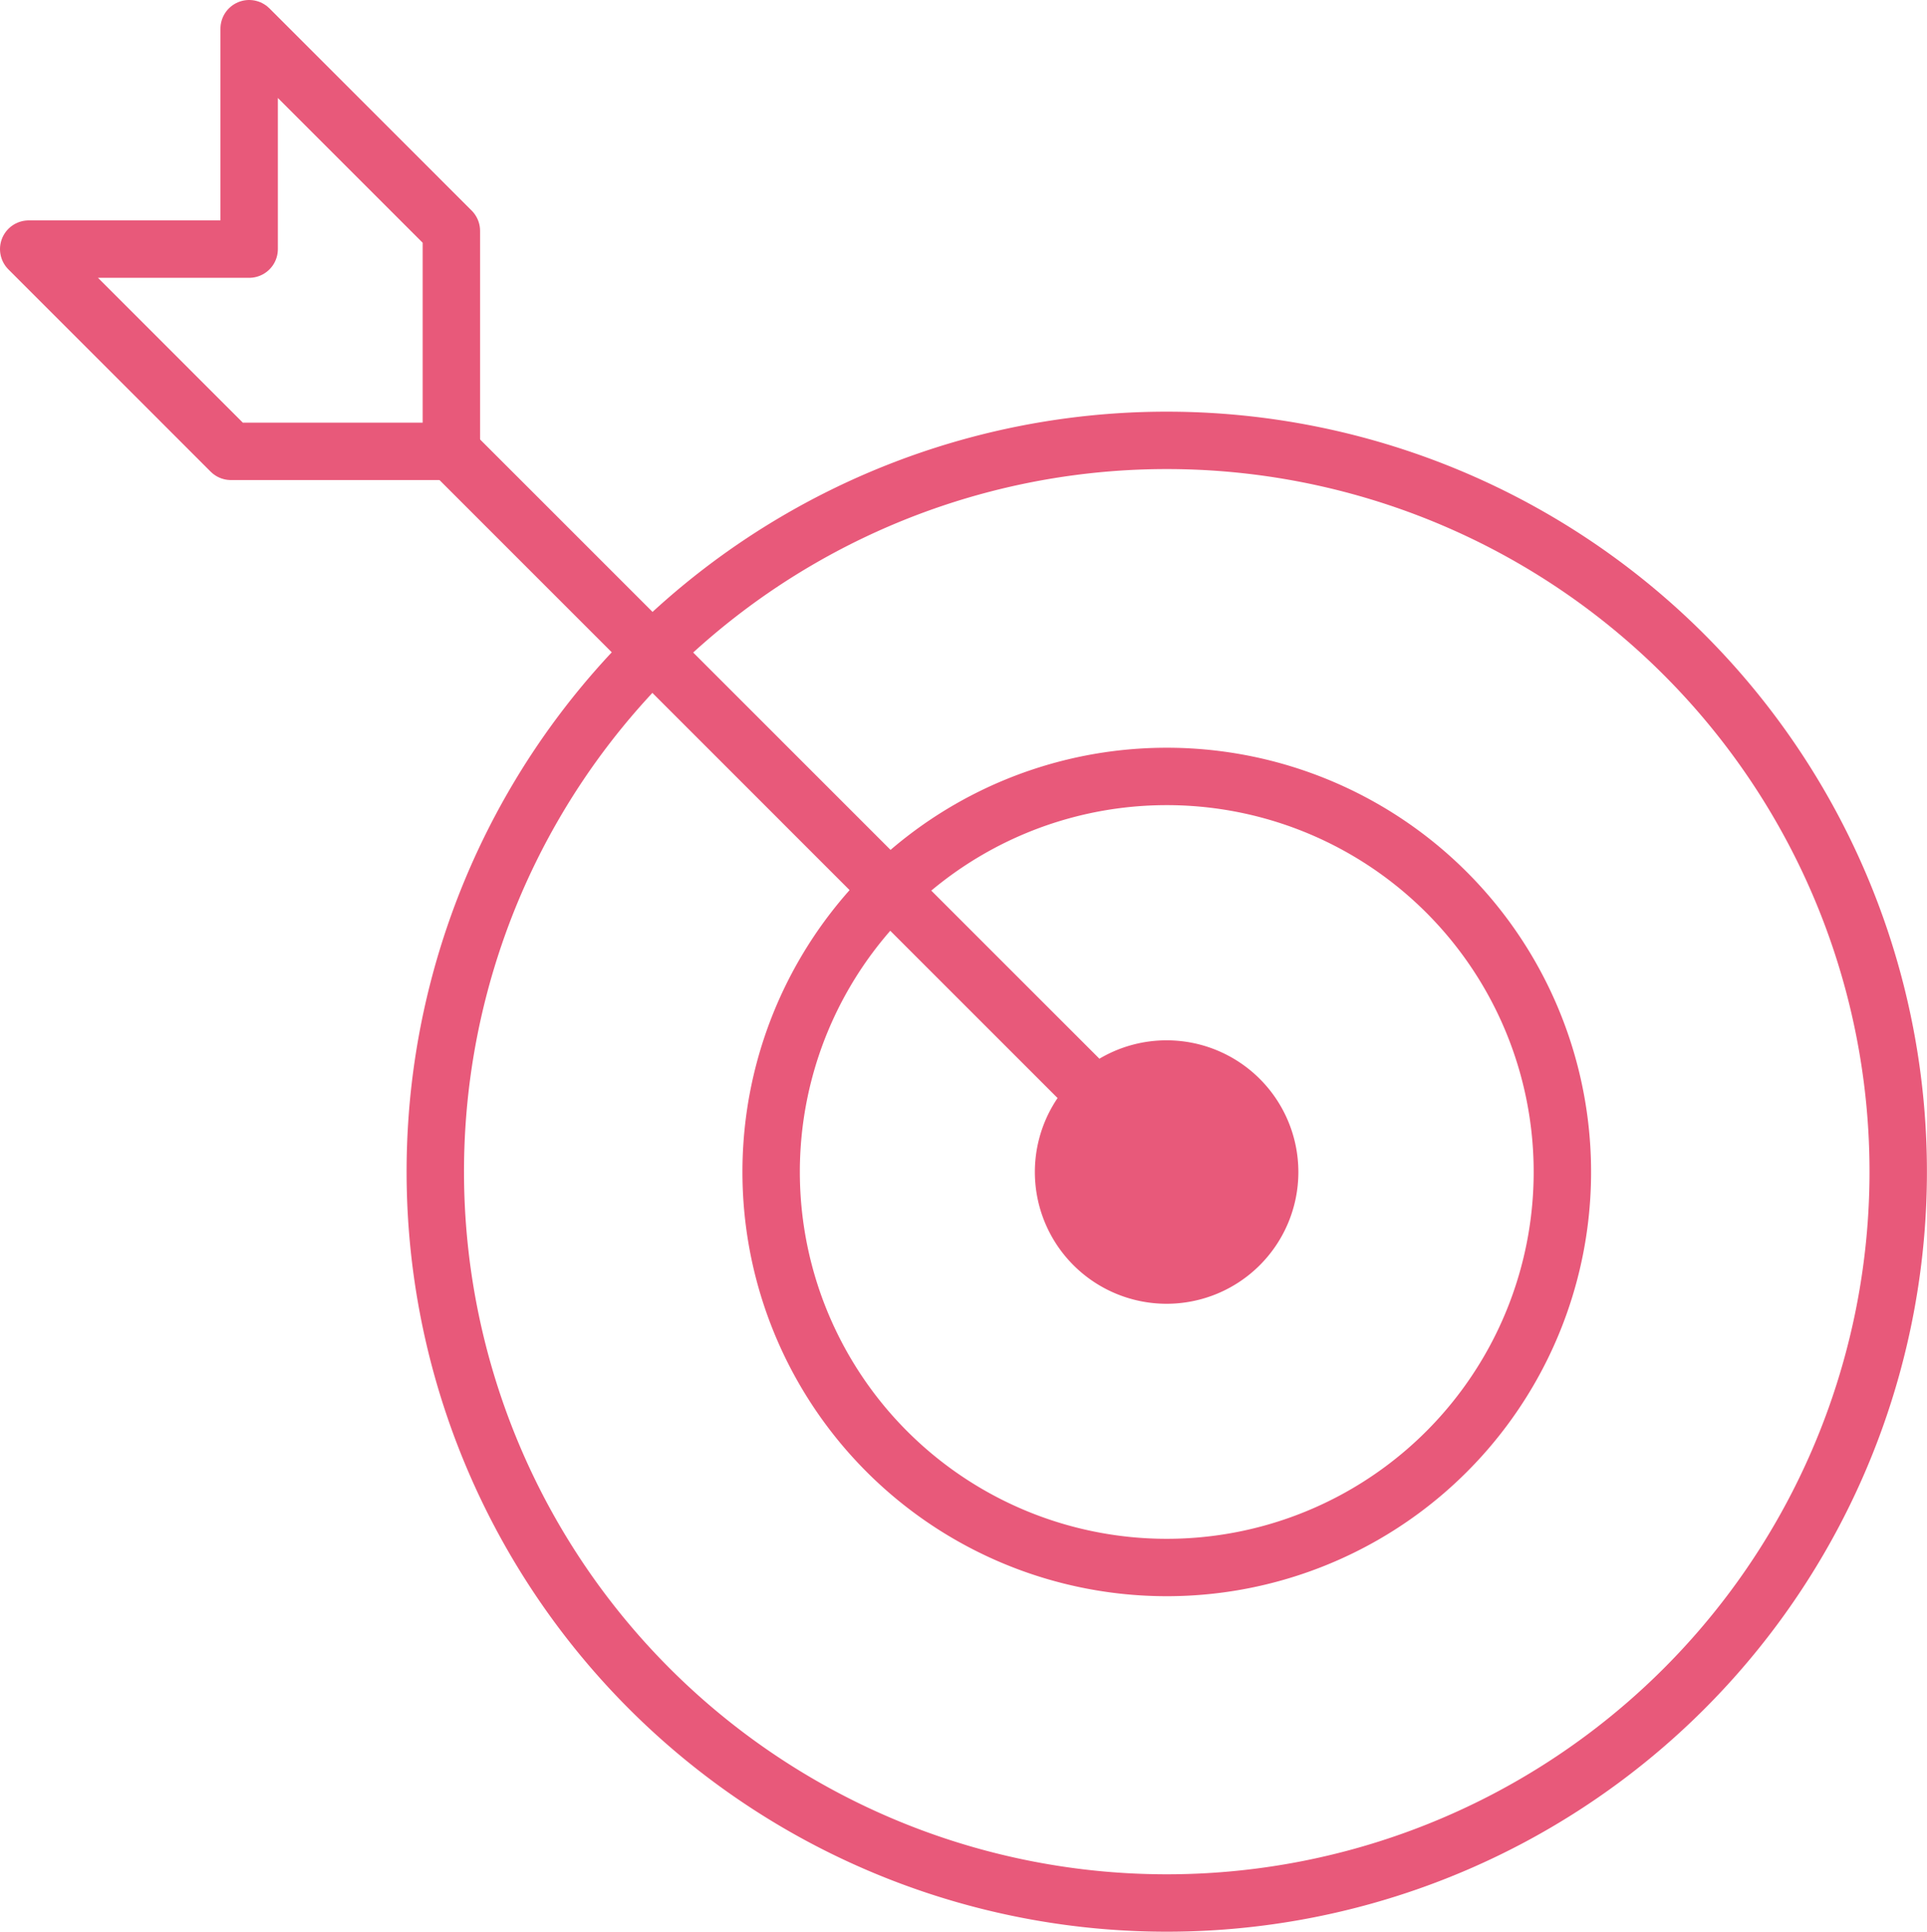
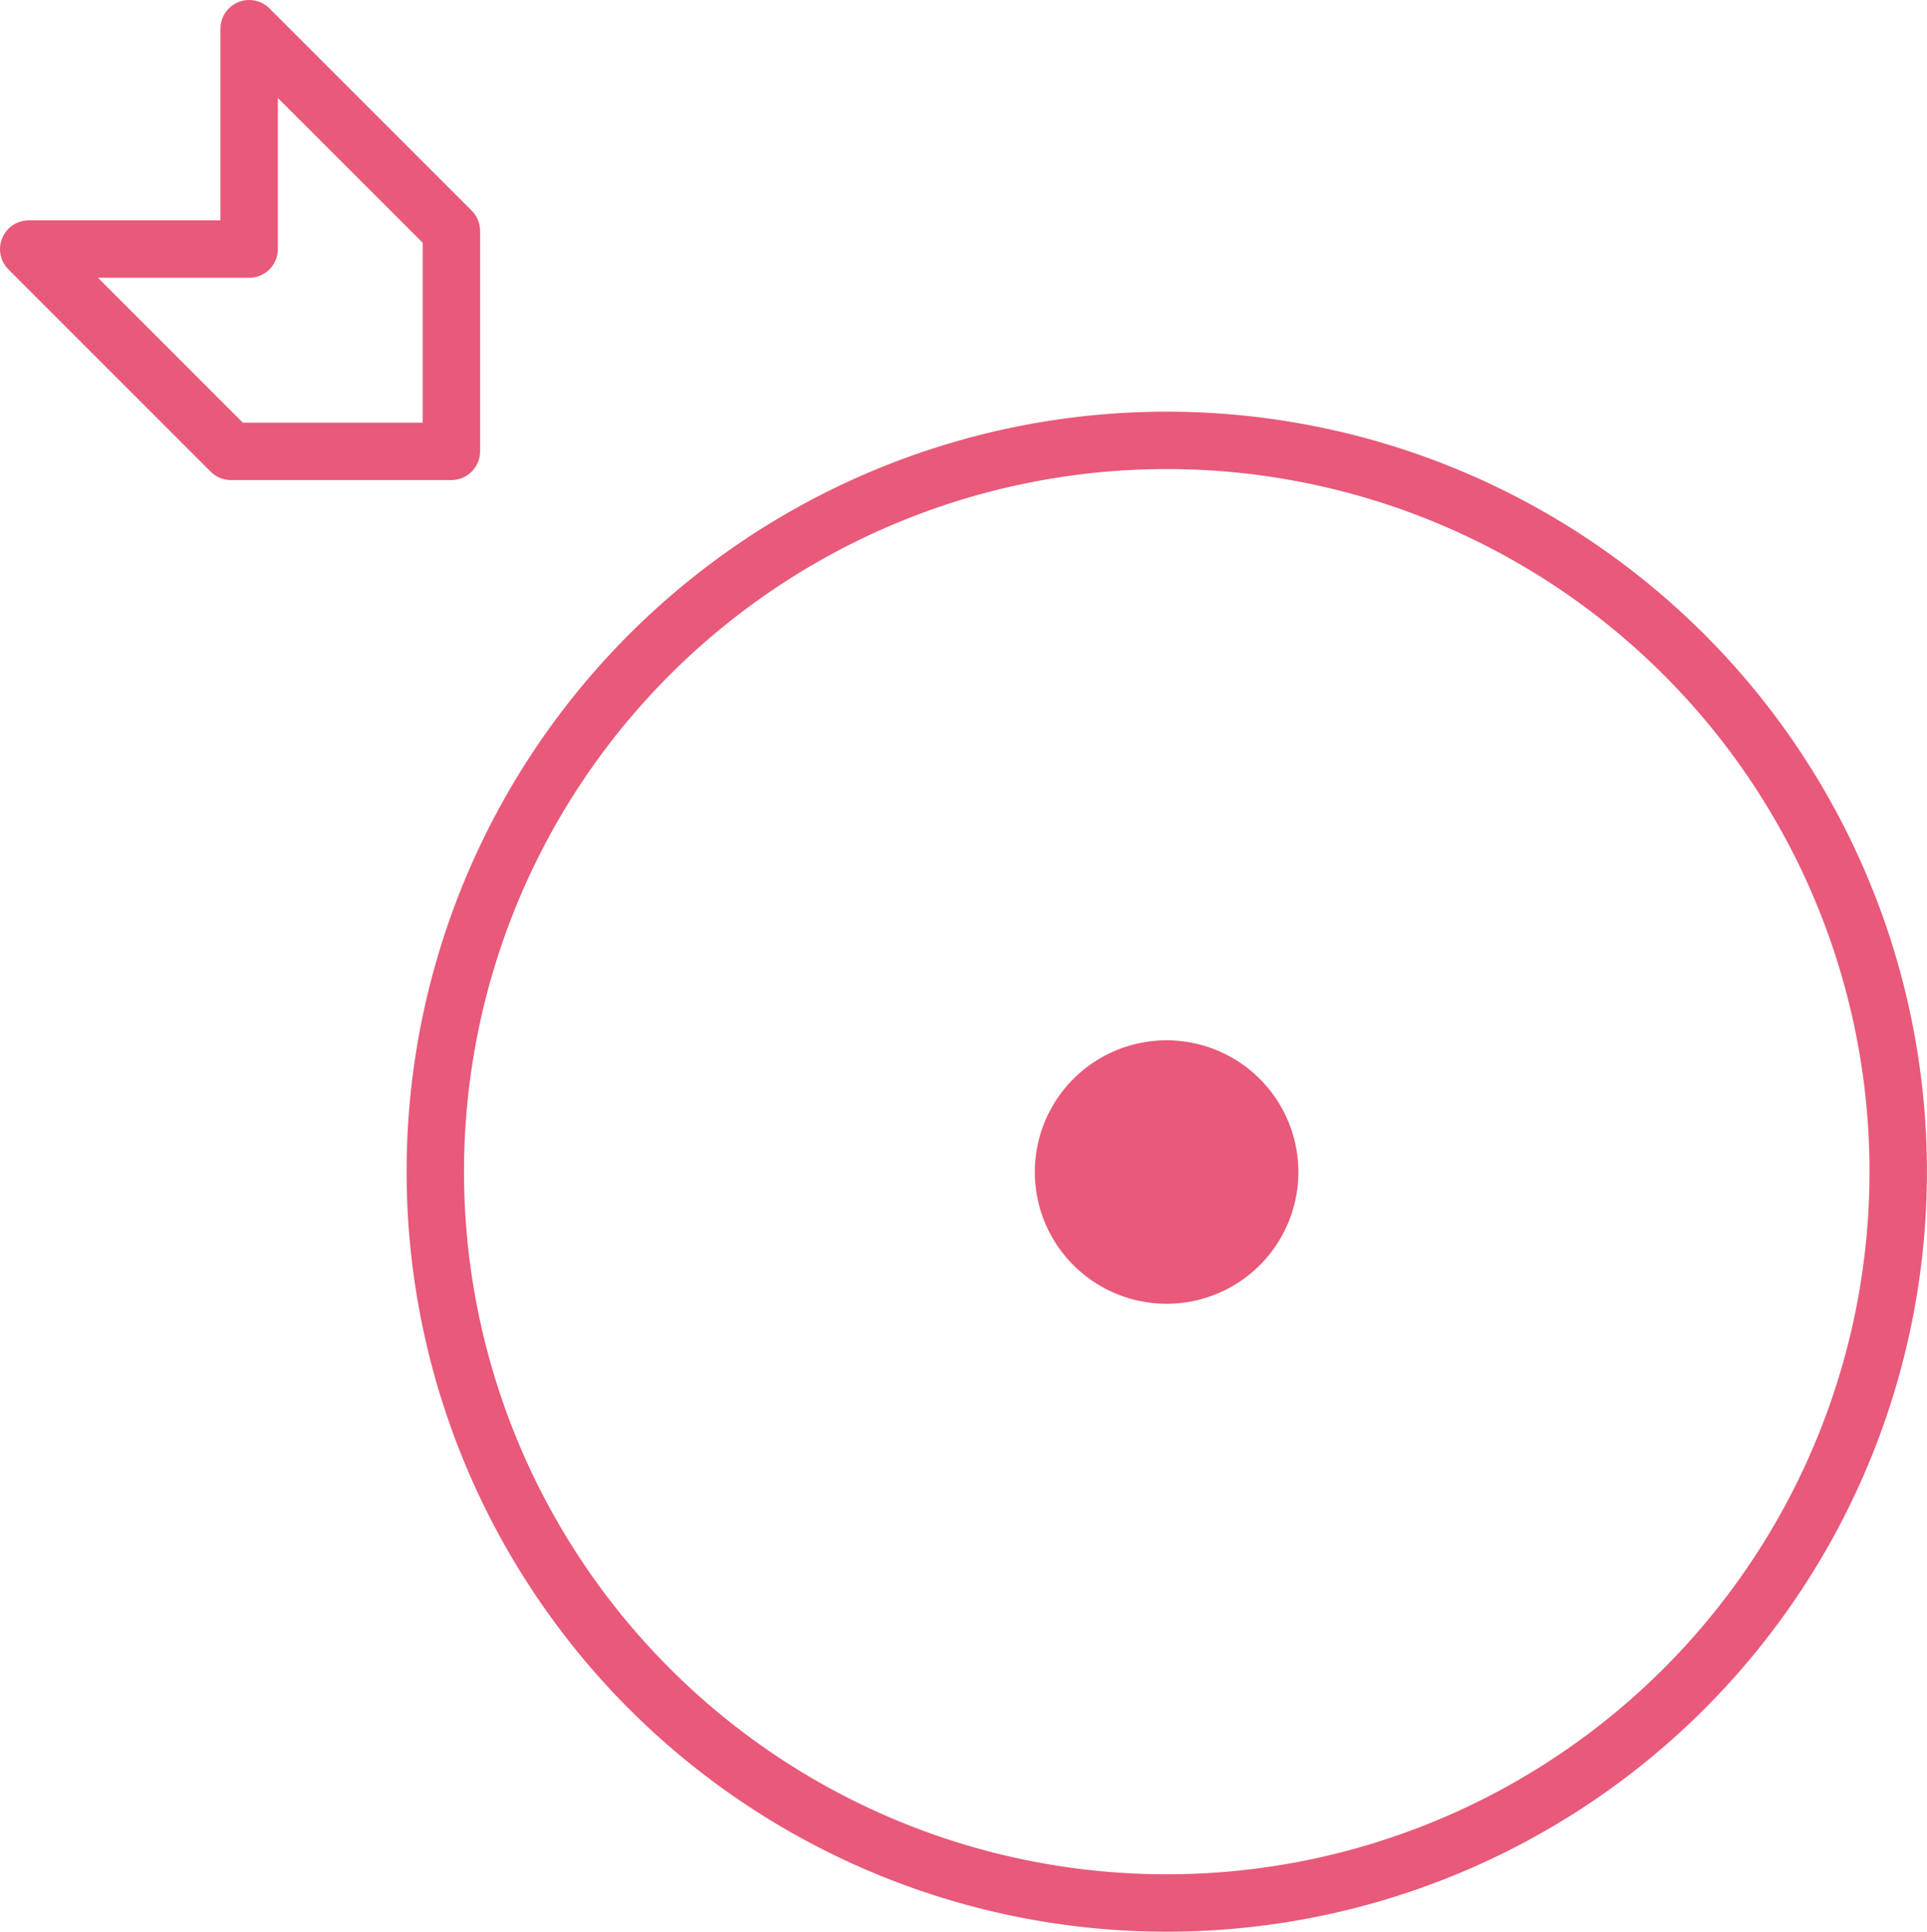
<svg xmlns="http://www.w3.org/2000/svg" viewBox="0 0 268.53 269.24">
  <defs>
    <style>.cls-1,.cls-3{fill:none;stroke:#e8597a;stroke-linejoin:round;stroke-width:8px;}.cls-2{fill:#e8597a;fill-rule:evenodd;}.cls-3{stroke-linecap:round;}</style>
  </defs>
  <g id="Capa_2" data-name="Capa 2">
    <g id="Capa_1-2" data-name="Capa 1">
-       <path class="cls-1" d="M162.58,108.22a55.13,55.13,0,1,1-55.12,55.13A55.12,55.12,0,0,1,162.58,108.22Z" />
      <path class="cls-1" d="M162.6,61.38A101.93,101.93,0,1,1,60.66,163.31,101.92,101.92,0,0,1,162.6,61.38Z" />
      <path class="cls-2" d="M162.57,145a18.36,18.36,0,1,1-18.36,18.36A18.35,18.35,0,0,1,162.57,145" />
-       <line class="cls-3" x1="162.51" y1="162.53" x2="62.9" y2="62.91" />
      <polygon class="cls-3" points="34.72 34.72 34.72 4 62.9 32.18 62.9 62.91 32.18 62.91 4 34.72 34.72 34.72" />
    </g>
  </g>
</svg>